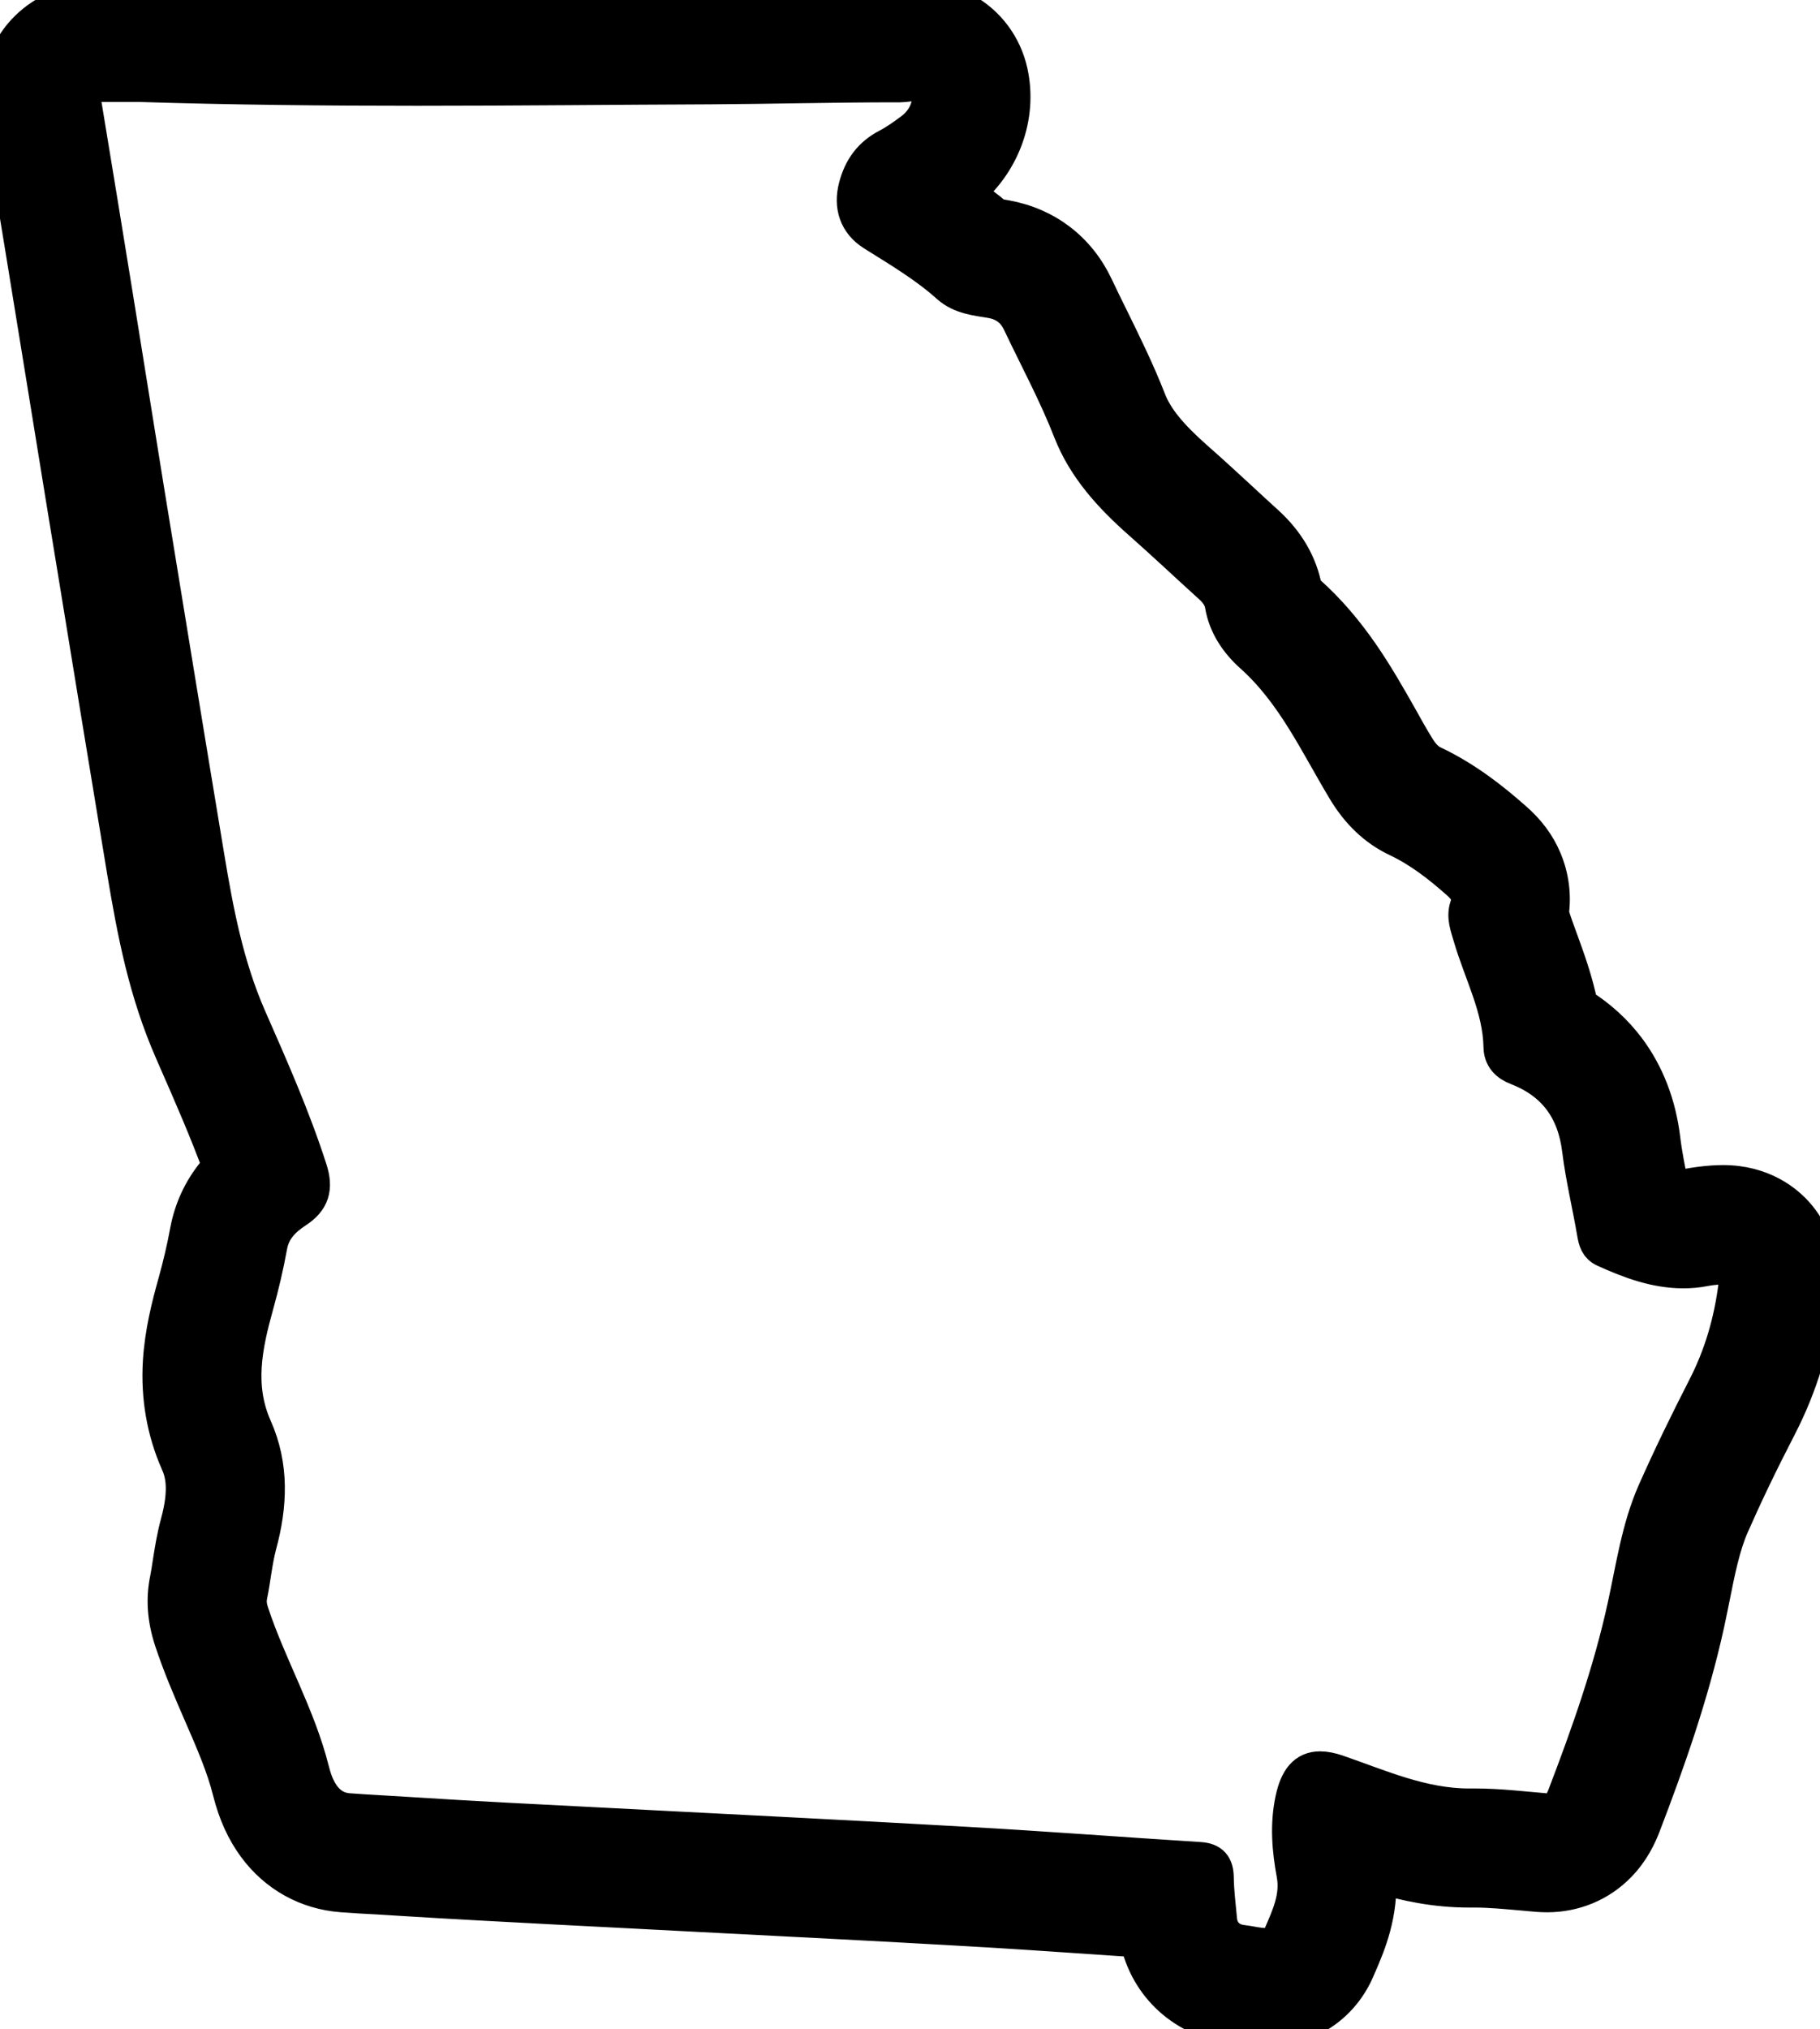
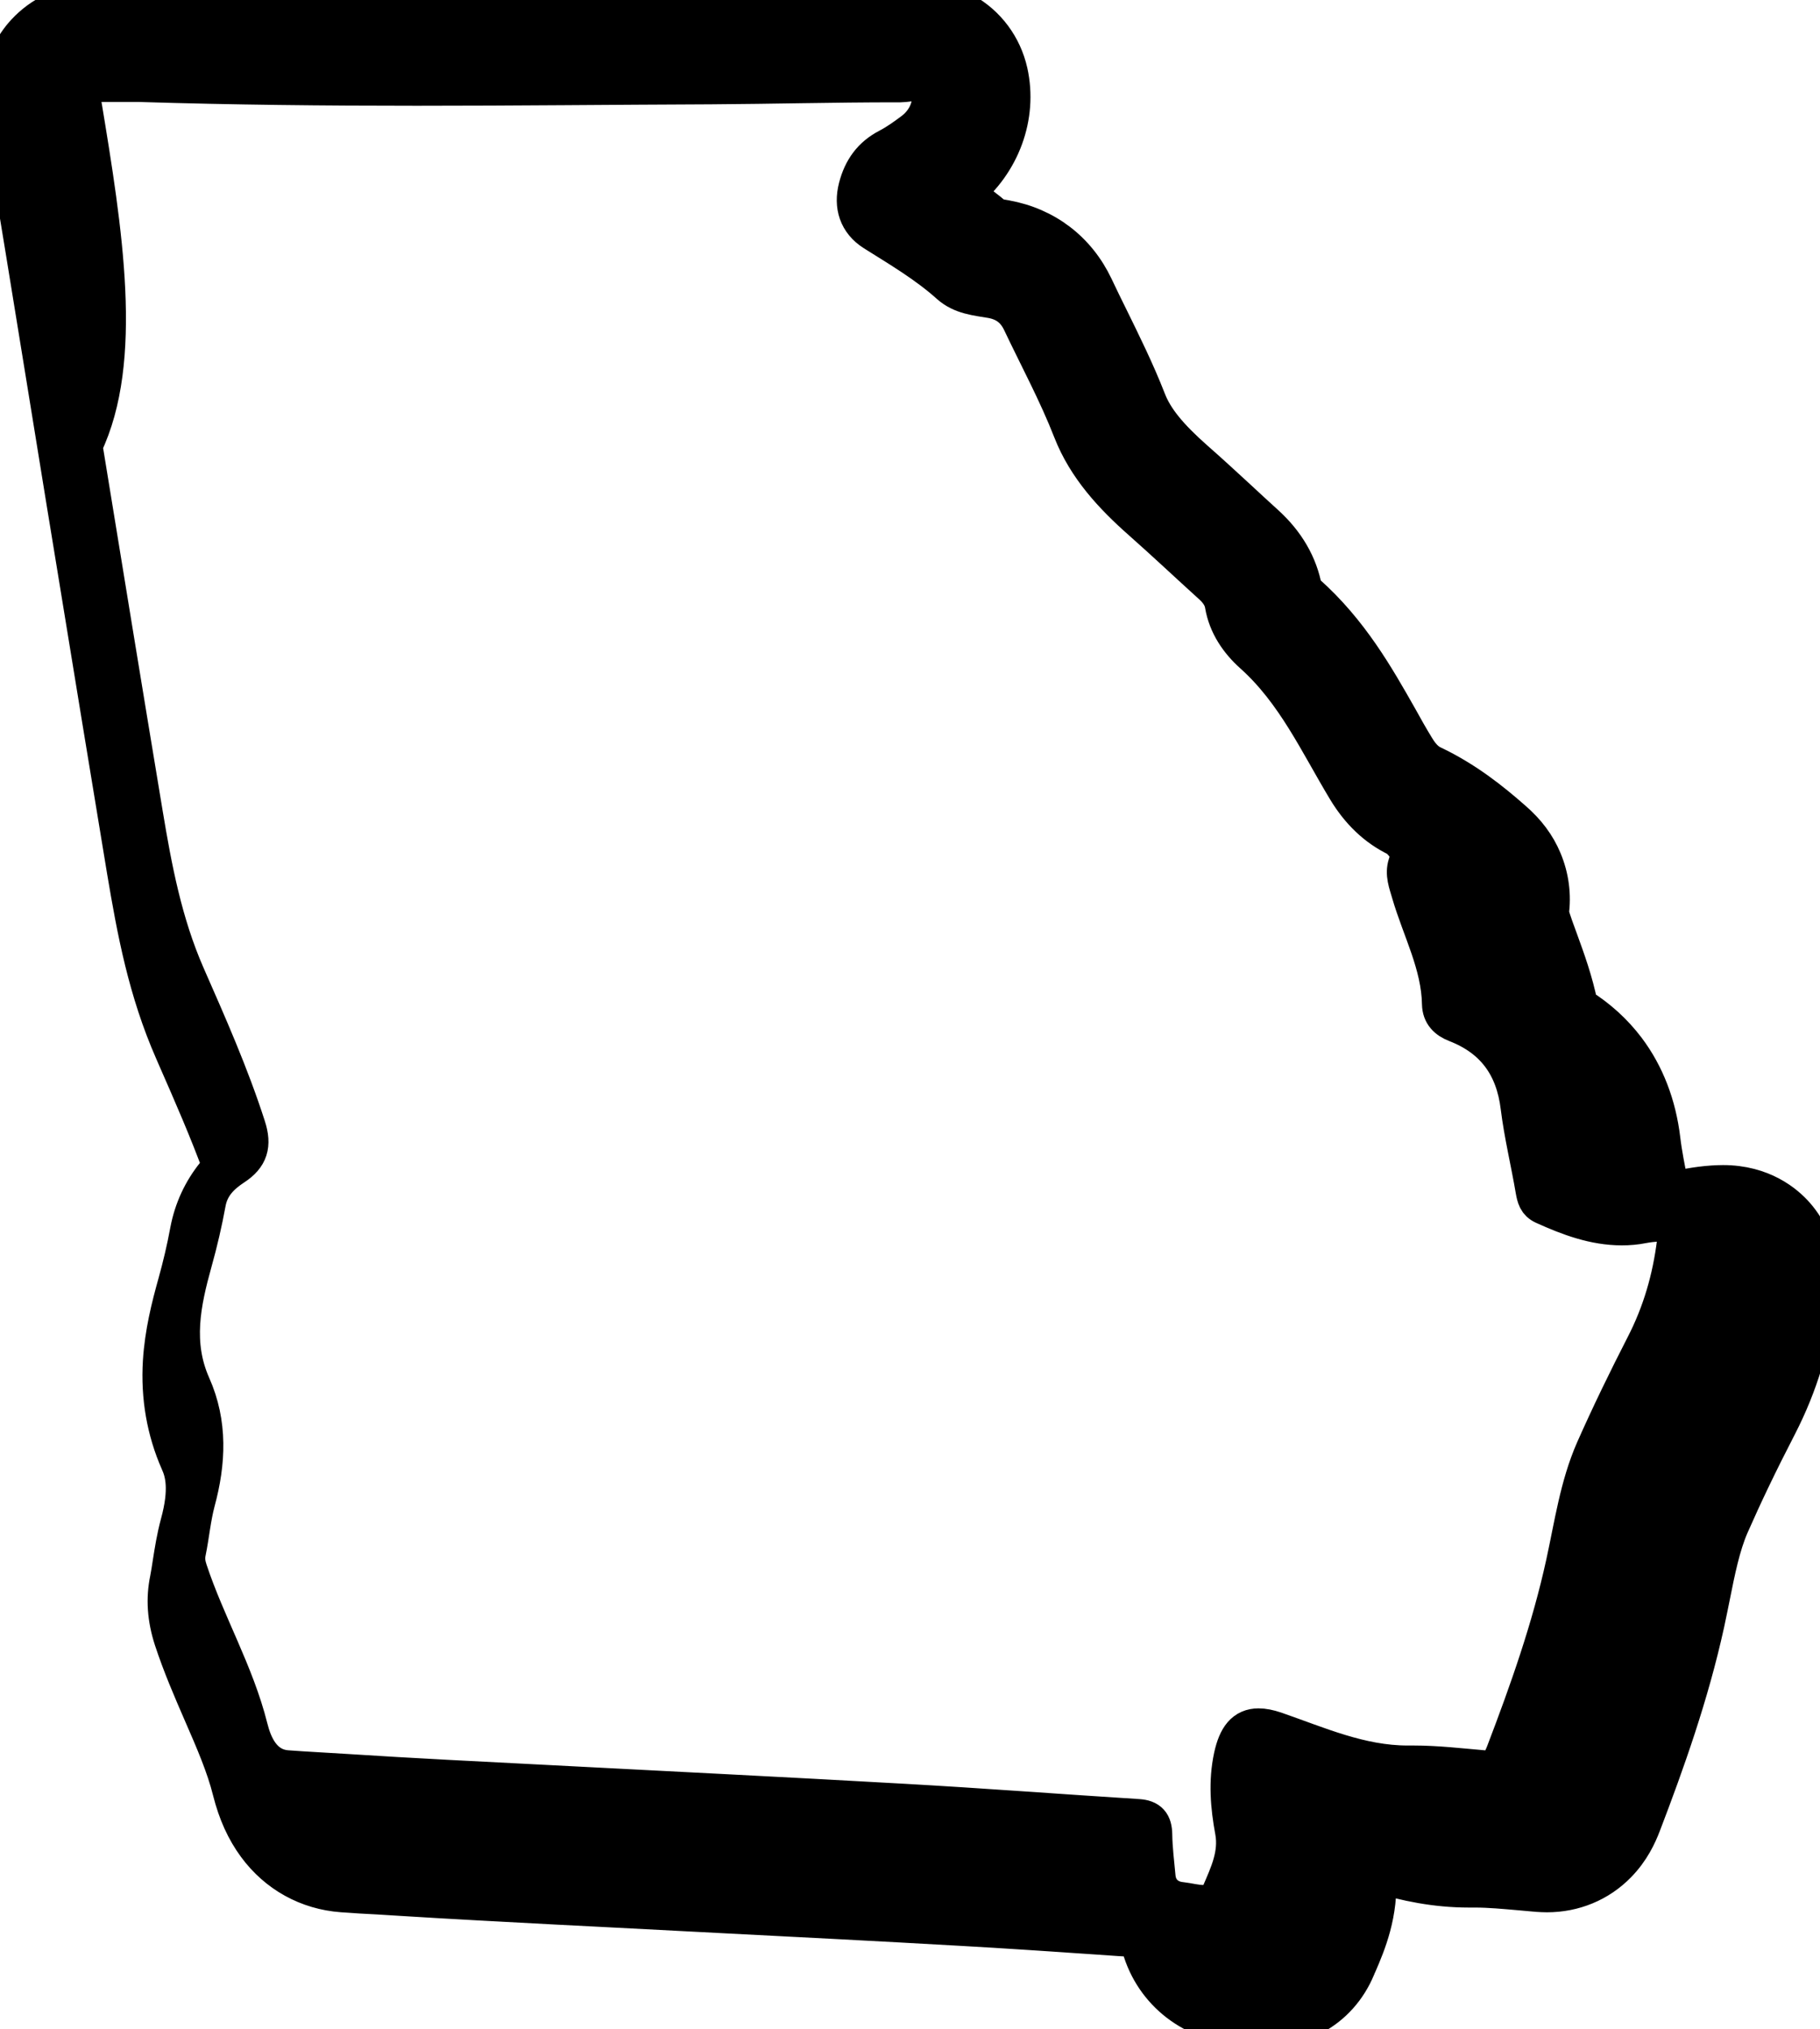
<svg xmlns="http://www.w3.org/2000/svg" version="1.1" viewBox="0 0 1000 1114.4" stroke="currentColor" stroke-width="20">
     id={"state-icon"} className={"icon icon-tabler"}
        &gt;
- <path d="M504,45.4c3.2,0,5.9,0.9,6.7,4.3c1.7,7.8-2,16.5-9.3,22c-4.3,3.2-8.7,6.4-13.5,8.9  c-9.3,4.8-14.6,12.2-17.2,22.3c-2.6,10.1,0.1,19.2,9.3,25c14.3,9,28.8,17.5,41.4,28.8c6.8,6.1,15.3,6.7,23.4,8.1  c7.6,1.4,12.7,5.3,16,12.3c9.4,19.8,19.8,39,27.8,59.5c7.9,20.2,22.3,35.8,38.4,50c12.9,11.4,25.4,23.2,38.1,34.7  c3.4,3,6.2,6.5,6.9,10.9c1.9,11.3,8.3,20.4,16.1,27.4c23.3,20.8,35.8,48.7,51.4,74.5c7.1,11.7,16.3,20.8,28.3,26.5  c12.7,6,23.4,14.4,33.8,23.6c4.4,3.9,7.1,7.8,4.9,14c-1.8,5.4,0.3,10.6,1.8,15.8c5.9,20.3,16.4,39.3,16.8,61  c0.1,5.8,3.5,9.1,8.7,11.1c20.8,8.1,31.8,23.3,34.5,45.5c1.9,15.3,5.6,30.4,8.2,45.7c0.7,3.9,1.4,7,5.4,8.8  c13.9,6.3,27.9,11.5,43,11.5c3.8,0,7.6-0.3,11.6-1.1c2.6-0.5,5.3-0.8,8-1c0.8-0.1,1.5-0.1,2.2-0.1c5.9,0,8.5,2.3,7.5,10.4  c-2.5,20-7.9,38.7-17.1,56.6c-9.7,18.9-19,38-27.6,57.4c-8.7,19.8-11.7,41.4-16.3,62.4c-7.8,35.7-19.9,69.9-32.9,103.9  c-2,5.2-4.3,8.9-10.2,8.9c-0.4,0-0.9,0-1.3-0.1c-12.7-1.1-25.5-2.6-38.2-2.6c-0.7,0-1.4,0-2.1,0c-0.4,0-0.9,0-1.3,0  c-25.9,0-48.9-10.4-72.6-18.6c-3.5-1.2-6.6-1.8-9.3-1.8c-7.9,0-12.2,5.4-14.6,16.4c-3,13.9-1.8,27.6,0.7,41.1  c2.3,12.6-2.9,23.4-7.4,33.9c-1.8,4.4-5.3,5.6-9.1,5.6c-3.9,0-8.3-1.2-11.9-1.6c-6.8-0.6-12.6-4.9-13.3-13  c-0.7-7.7-1.7-15.4-1.8-23.1c-0.1-6.3-2.4-9.1-8.8-9.5c-43-2.7-85.9-6-128.9-8.4c-65.2-3.7-130.4-6.9-195.6-10.3  c-37-1.9-74-3.7-110.9-6.1c-10.7-0.7-21.5-1.2-32.2-2c-13.2-1-18.2-13.1-20.5-22.3c-7.6-30.3-23.5-57.2-33.2-86.5  c-1.1-3.3-1.6-6.3-0.9-9.8c1.9-9.2,2.7-18.7,5.1-27.8c5.9-21.7,6.9-43.2-2.4-64.1c-10.2-22.9-5.5-45.2,0.8-67.8  c3-10.7,5.5-21.5,7.5-32.4c1.7-9.2,7.5-14.9,14.7-19.6c8.5-5.6,10.5-12,7.2-22.2c-9.2-28.6-21.4-56.1-33.4-83.4  c-12.5-28.6-18.1-58.4-23.1-88.5c-11.2-67.4-22.2-134.8-33.2-202.2C68.8,197.8,57.4,127.1,45.7,56.4c-1.3-8,1.8-10.4,8.8-10.4  c0.1,0,0.2,0,0.3,0c3.3,0,6.7,0,9.8,0c4.7,0,8.9,0,11.8,0c51.6,1.6,102.3,2.1,152.6,2.1c54.2,0,107.9-0.6,161.6-0.8  c33.8-0.2,67.6-1.1,101.4-1.1c0.9,0,1.8,0,2.7,0c0,0,0,0,0,0C497.3,46.2,500.9,45.4,504,45.4 M504,0c-4.4,0-8.1,0.5-10.5,0.8  c-0.1,0-0.2,0-0.4,0c-0.4,0-0.9,0-1.3,0c-18.9,0-38,0.3-56.5,0.6c-14.8,0.2-30.2,0.5-45.2,0.6c-18,0.1-36.2,0.2-53.9,0.3  c-35.2,0.2-71.5,0.5-107.4,0.5c-58,0-106.1-0.7-151.1-2.1l-0.7,0h-0.7c-1.3,0-2.8,0-4.5,0c-2.1,0-4.6,0-7.3,0c-3.5,0-6.6,0-9.4,0  c-0.2,0-0.4,0-0.6,0c-22,0-35.1,10-42.3,18.4C6,26.4,2,35.4,0.6,45.1c-0.9,6-0.8,12.2,0.3,18.8c8,48.5,16.1,97.8,23.8,145.5  c3.5,21.8,7.2,44.3,10.8,66.5c2,12,3.9,24,5.9,36c8.9,54.5,18.1,110.8,27.3,166.3c5.6,33.4,11.7,66.1,26.3,99.3l1.3,3  c9.1,20.7,17.7,40.4,25,60.3c-1.1,1.2-2.1,2.4-3.2,3.6c-7.6,9.3-12.5,20-14.7,31.7c-1.8,9.8-4.1,19.4-6.6,28.4  c-3.7,13.2-7.3,27.5-8.3,43.3c-1.2,19.6,2.1,38.2,9.6,55.2c2.7,5.9,5.1,15.2,0,33.8c-2.1,7.8-3.2,15-4.2,21.3  c-0.5,3.3-1,6.5-1.5,9.1c-2.3,10.9-1.5,21.7,2.2,33.2c4.8,14.6,10.6,27.9,16.2,40.8c6.5,14.9,12.6,28.9,16,42.6  c3,11.9,7.5,21.8,13.7,30.2c11.5,15.6,28.4,24.9,47.5,26.3c6.7,0.5,13.3,0.9,19.7,1.2c4.5,0.3,8.7,0.5,12.9,0.8  c28.7,1.8,57.9,3.3,86,4.8c8.5,0.4,17,0.9,25.4,1.3c21.2,1.1,42.8,2.2,63.7,3.3c43.2,2.2,87.9,4.5,131.7,7  c25.5,1.4,51.4,3.2,76.6,4.9c7,0.5,14.1,1,21.3,1.4c5.1,25.6,26,44.7,52.8,47.5c0.3,0.1,0.9,0.2,1.4,0.2c3.6,0.6,8.9,1.6,15.3,1.6  c9.7,0,18.7-2.2,26.8-6.6c10.9-5.8,19.2-15.1,24.1-26.8c0.3-0.8,0.6-1.5,1-2.3c4.6-10.7,11.9-27.8,10.3-49  c15.2,4.6,31.7,8.1,50.1,8.1c0.6,0,1.3,0,1.9,0c0.5,0,1,0,1.5,0c7.8,0,16.3,0.8,25.4,1.6c2.9,0.3,5.9,0.5,9,0.8  c1.7,0.1,3.5,0.2,5.1,0.2c14.9,0,28.7-5.7,38.9-16.1c7.7-7.8,11.5-16.3,13.7-22c13.1-34.2,26.3-71.3,34.9-110.4  c1.1-4.9,2-9.8,3-14.5c2.9-14.6,5.7-28.4,10.5-39.4c7.3-16.6,15.6-34,26.4-54.9c11.4-22.2,18.5-45.6,21.8-71.7  c2.7-21.8-5.2-36-12.3-44.1c-5.7-6.5-18.5-17.3-40.2-17.3c-1.8,0-3.7,0.1-5.6,0.2c-4.6,0.3-8.9,0.9-12.9,1.6  c-1.1,0.2-2.2,0.3-3.3,0.3c-2.2,0-4.6-0.4-7.2-1c0-0.1,0-0.2-0.1-0.3c-1.7-8.8-3.4-17.1-4.3-24.8c-2.3-19.2-8.8-35.9-19.2-49.8  c-7.1-9.4-15.8-17.3-26.1-23.7c-2.7-13.5-7.1-25.5-10.8-35.7c-2-5.3-3.8-10.4-5.2-15c1.4-10,0.1-20-3.8-29.3  c-3.5-8.4-9-15.8-16.8-22.5c-11.6-10.2-25.9-21.7-44.2-30.4c-2.1-1-5.3-3-8.9-9c-3.2-5.2-6.3-10.7-9.5-16.5  c-12.6-22.2-26.8-47.3-50.5-68.4c-1-0.9-1.5-1.5-1.8-1.9c-2.5-13.7-9.6-25.9-21.1-36.3c-4.9-4.5-10-9.1-14.9-13.7  c-7.6-7-15.5-14.3-23.6-21.4c-14.4-12.7-22.3-22.4-26.2-32.5c-6.3-16.1-13.6-30.8-20.6-45.1c-3-6-5.7-11.6-8.4-17.3  c-9.6-20.2-27-33.5-49-37.5c-1.5-0.3-2.9-0.5-4.2-0.7c-0.4-0.1-0.8-0.1-1.2-0.2c-5.6-4.7-11.3-9-17-12.9  c20.3-16.3,29.8-42.2,24.4-66.6c-3.2-14.3-12.2-26.4-24.9-33.4C522.3,2.2,513.6,0,504,0L504,0z" />
+ <path d="M504,45.4c3.2,0,5.9,0.9,6.7,4.3c1.7,7.8-2,16.5-9.3,22c-4.3,3.2-8.7,6.4-13.5,8.9  c-9.3,4.8-14.6,12.2-17.2,22.3c-2.6,10.1,0.1,19.2,9.3,25c14.3,9,28.8,17.5,41.4,28.8c6.8,6.1,15.3,6.7,23.4,8.1  c7.6,1.4,12.7,5.3,16,12.3c9.4,19.8,19.8,39,27.8,59.5c7.9,20.2,22.3,35.8,38.4,50c12.9,11.4,25.4,23.2,38.1,34.7  c3.4,3,6.2,6.5,6.9,10.9c1.9,11.3,8.3,20.4,16.1,27.4c23.3,20.8,35.8,48.7,51.4,74.5c7.1,11.7,16.3,20.8,28.3,26.5  c4.4,3.9,7.1,7.8,4.9,14c-1.8,5.4,0.3,10.6,1.8,15.8c5.9,20.3,16.4,39.3,16.8,61  c0.1,5.8,3.5,9.1,8.7,11.1c20.8,8.1,31.8,23.3,34.5,45.5c1.9,15.3,5.6,30.4,8.2,45.7c0.7,3.9,1.4,7,5.4,8.8  c13.9,6.3,27.9,11.5,43,11.5c3.8,0,7.6-0.3,11.6-1.1c2.6-0.5,5.3-0.8,8-1c0.8-0.1,1.5-0.1,2.2-0.1c5.9,0,8.5,2.3,7.5,10.4  c-2.5,20-7.9,38.7-17.1,56.6c-9.7,18.9-19,38-27.6,57.4c-8.7,19.8-11.7,41.4-16.3,62.4c-7.8,35.7-19.9,69.9-32.9,103.9  c-2,5.2-4.3,8.9-10.2,8.9c-0.4,0-0.9,0-1.3-0.1c-12.7-1.1-25.5-2.6-38.2-2.6c-0.7,0-1.4,0-2.1,0c-0.4,0-0.9,0-1.3,0  c-25.9,0-48.9-10.4-72.6-18.6c-3.5-1.2-6.6-1.8-9.3-1.8c-7.9,0-12.2,5.4-14.6,16.4c-3,13.9-1.8,27.6,0.7,41.1  c2.3,12.6-2.9,23.4-7.4,33.9c-1.8,4.4-5.3,5.6-9.1,5.6c-3.9,0-8.3-1.2-11.9-1.6c-6.8-0.6-12.6-4.9-13.3-13  c-0.7-7.7-1.7-15.4-1.8-23.1c-0.1-6.3-2.4-9.1-8.8-9.5c-43-2.7-85.9-6-128.9-8.4c-65.2-3.7-130.4-6.9-195.6-10.3  c-37-1.9-74-3.7-110.9-6.1c-10.7-0.7-21.5-1.2-32.2-2c-13.2-1-18.2-13.1-20.5-22.3c-7.6-30.3-23.5-57.2-33.2-86.5  c-1.1-3.3-1.6-6.3-0.9-9.8c1.9-9.2,2.7-18.7,5.1-27.8c5.9-21.7,6.9-43.2-2.4-64.1c-10.2-22.9-5.5-45.2,0.8-67.8  c3-10.7,5.5-21.5,7.5-32.4c1.7-9.2,7.5-14.9,14.7-19.6c8.5-5.6,10.5-12,7.2-22.2c-9.2-28.6-21.4-56.1-33.4-83.4  c-12.5-28.6-18.1-58.4-23.1-88.5c-11.2-67.4-22.2-134.8-33.2-202.2C68.8,197.8,57.4,127.1,45.7,56.4c-1.3-8,1.8-10.4,8.8-10.4  c0.1,0,0.2,0,0.3,0c3.3,0,6.7,0,9.8,0c4.7,0,8.9,0,11.8,0c51.6,1.6,102.3,2.1,152.6,2.1c54.2,0,107.9-0.6,161.6-0.8  c33.8-0.2,67.6-1.1,101.4-1.1c0.9,0,1.8,0,2.7,0c0,0,0,0,0,0C497.3,46.2,500.9,45.4,504,45.4 M504,0c-4.4,0-8.1,0.5-10.5,0.8  c-0.1,0-0.2,0-0.4,0c-0.4,0-0.9,0-1.3,0c-18.9,0-38,0.3-56.5,0.6c-14.8,0.2-30.2,0.5-45.2,0.6c-18,0.1-36.2,0.2-53.9,0.3  c-35.2,0.2-71.5,0.5-107.4,0.5c-58,0-106.1-0.7-151.1-2.1l-0.7,0h-0.7c-1.3,0-2.8,0-4.5,0c-2.1,0-4.6,0-7.3,0c-3.5,0-6.6,0-9.4,0  c-0.2,0-0.4,0-0.6,0c-22,0-35.1,10-42.3,18.4C6,26.4,2,35.4,0.6,45.1c-0.9,6-0.8,12.2,0.3,18.8c8,48.5,16.1,97.8,23.8,145.5  c3.5,21.8,7.2,44.3,10.8,66.5c2,12,3.9,24,5.9,36c8.9,54.5,18.1,110.8,27.3,166.3c5.6,33.4,11.7,66.1,26.3,99.3l1.3,3  c9.1,20.7,17.7,40.4,25,60.3c-1.1,1.2-2.1,2.4-3.2,3.6c-7.6,9.3-12.5,20-14.7,31.7c-1.8,9.8-4.1,19.4-6.6,28.4  c-3.7,13.2-7.3,27.5-8.3,43.3c-1.2,19.6,2.1,38.2,9.6,55.2c2.7,5.9,5.1,15.2,0,33.8c-2.1,7.8-3.2,15-4.2,21.3  c-0.5,3.3-1,6.5-1.5,9.1c-2.3,10.9-1.5,21.7,2.2,33.2c4.8,14.6,10.6,27.9,16.2,40.8c6.5,14.9,12.6,28.9,16,42.6  c3,11.9,7.5,21.8,13.7,30.2c11.5,15.6,28.4,24.9,47.5,26.3c6.7,0.5,13.3,0.9,19.7,1.2c4.5,0.3,8.7,0.5,12.9,0.8  c28.7,1.8,57.9,3.3,86,4.8c8.5,0.4,17,0.9,25.4,1.3c21.2,1.1,42.8,2.2,63.7,3.3c43.2,2.2,87.9,4.5,131.7,7  c25.5,1.4,51.4,3.2,76.6,4.9c7,0.5,14.1,1,21.3,1.4c5.1,25.6,26,44.7,52.8,47.5c0.3,0.1,0.9,0.2,1.4,0.2c3.6,0.6,8.9,1.6,15.3,1.6  c9.7,0,18.7-2.2,26.8-6.6c10.9-5.8,19.2-15.1,24.1-26.8c0.3-0.8,0.6-1.5,1-2.3c4.6-10.7,11.9-27.8,10.3-49  c15.2,4.6,31.7,8.1,50.1,8.1c0.6,0,1.3,0,1.9,0c0.5,0,1,0,1.5,0c7.8,0,16.3,0.8,25.4,1.6c2.9,0.3,5.9,0.5,9,0.8  c1.7,0.1,3.5,0.2,5.1,0.2c14.9,0,28.7-5.7,38.9-16.1c7.7-7.8,11.5-16.3,13.7-22c13.1-34.2,26.3-71.3,34.9-110.4  c1.1-4.9,2-9.8,3-14.5c2.9-14.6,5.7-28.4,10.5-39.4c7.3-16.6,15.6-34,26.4-54.9c11.4-22.2,18.5-45.6,21.8-71.7  c2.7-21.8-5.2-36-12.3-44.1c-5.7-6.5-18.5-17.3-40.2-17.3c-1.8,0-3.7,0.1-5.6,0.2c-4.6,0.3-8.9,0.9-12.9,1.6  c-1.1,0.2-2.2,0.3-3.3,0.3c-2.2,0-4.6-0.4-7.2-1c0-0.1,0-0.2-0.1-0.3c-1.7-8.8-3.4-17.1-4.3-24.8c-2.3-19.2-8.8-35.9-19.2-49.8  c-7.1-9.4-15.8-17.3-26.1-23.7c-2.7-13.5-7.1-25.5-10.8-35.7c-2-5.3-3.8-10.4-5.2-15c1.4-10,0.1-20-3.8-29.3  c-3.5-8.4-9-15.8-16.8-22.5c-11.6-10.2-25.9-21.7-44.2-30.4c-2.1-1-5.3-3-8.9-9c-3.2-5.2-6.3-10.7-9.5-16.5  c-12.6-22.2-26.8-47.3-50.5-68.4c-1-0.9-1.5-1.5-1.8-1.9c-2.5-13.7-9.6-25.9-21.1-36.3c-4.9-4.5-10-9.1-14.9-13.7  c-7.6-7-15.5-14.3-23.6-21.4c-14.4-12.7-22.3-22.4-26.2-32.5c-6.3-16.1-13.6-30.8-20.6-45.1c-3-6-5.7-11.6-8.4-17.3  c-9.6-20.2-27-33.5-49-37.5c-1.5-0.3-2.9-0.5-4.2-0.7c-0.4-0.1-0.8-0.1-1.2-0.2c-5.6-4.7-11.3-9-17-12.9  c20.3-16.3,29.8-42.2,24.4-66.6c-3.2-14.3-12.2-26.4-24.9-33.4C522.3,2.2,513.6,0,504,0L504,0z" />
</svg>